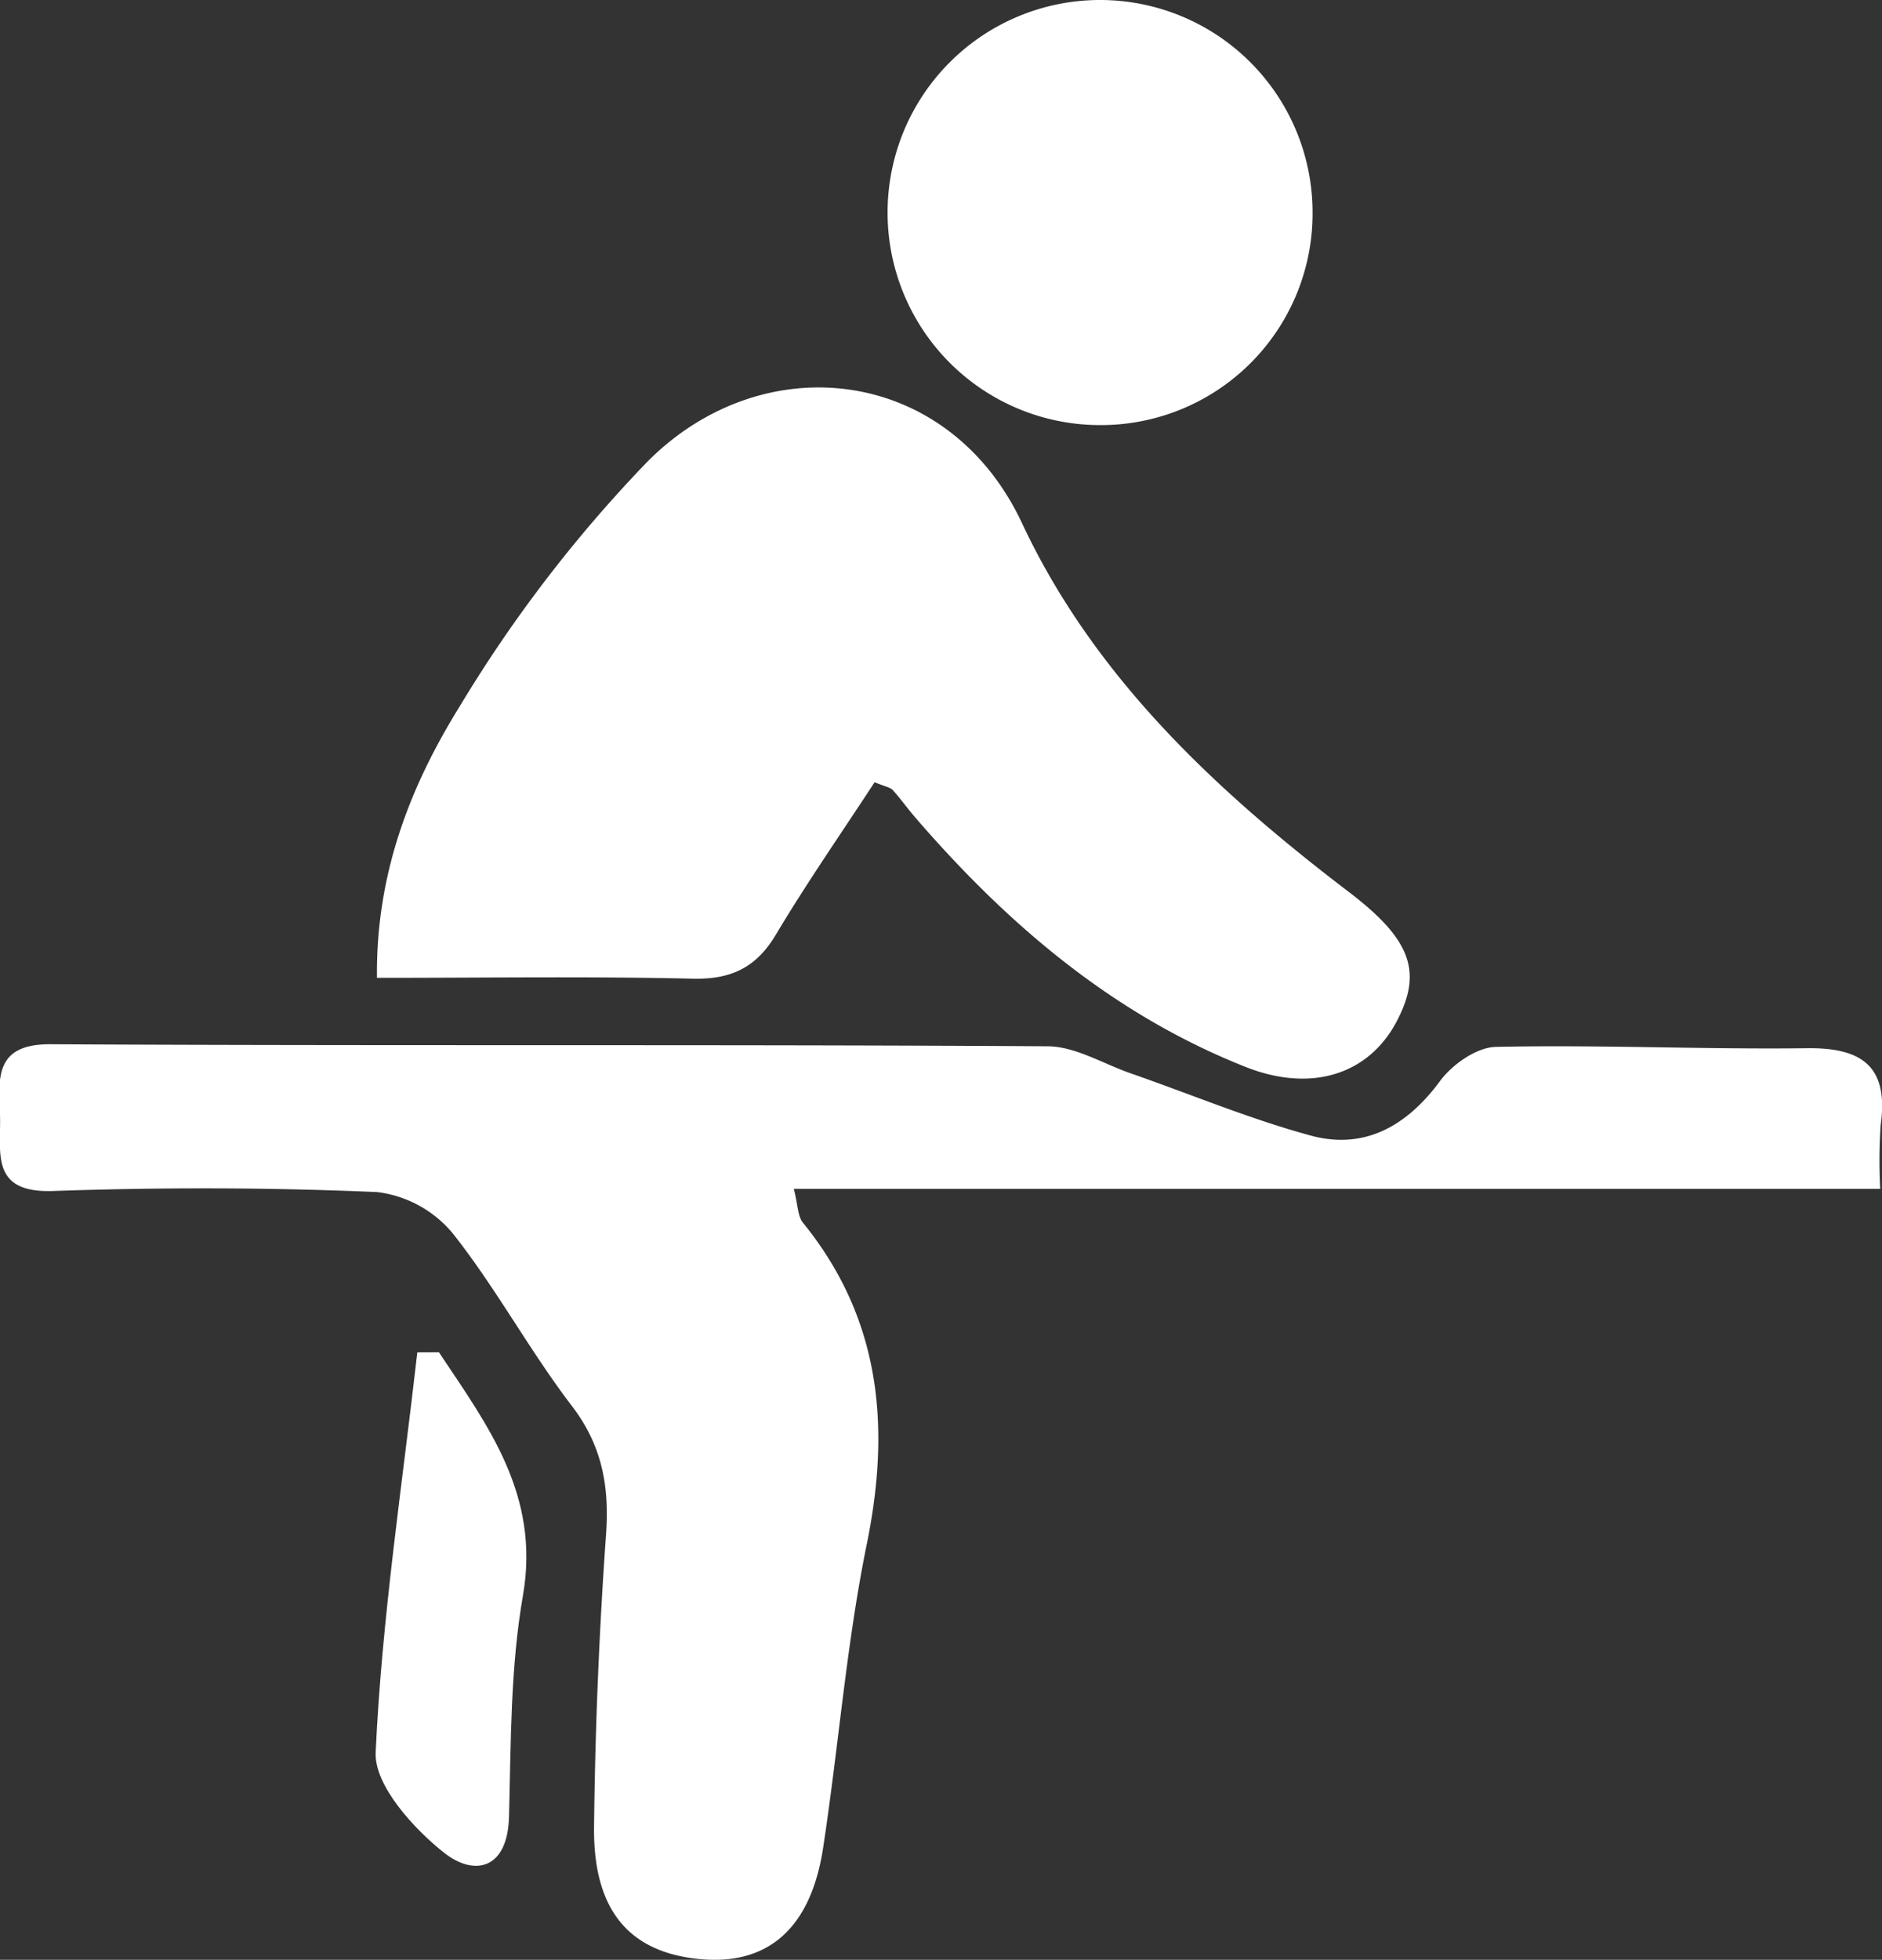
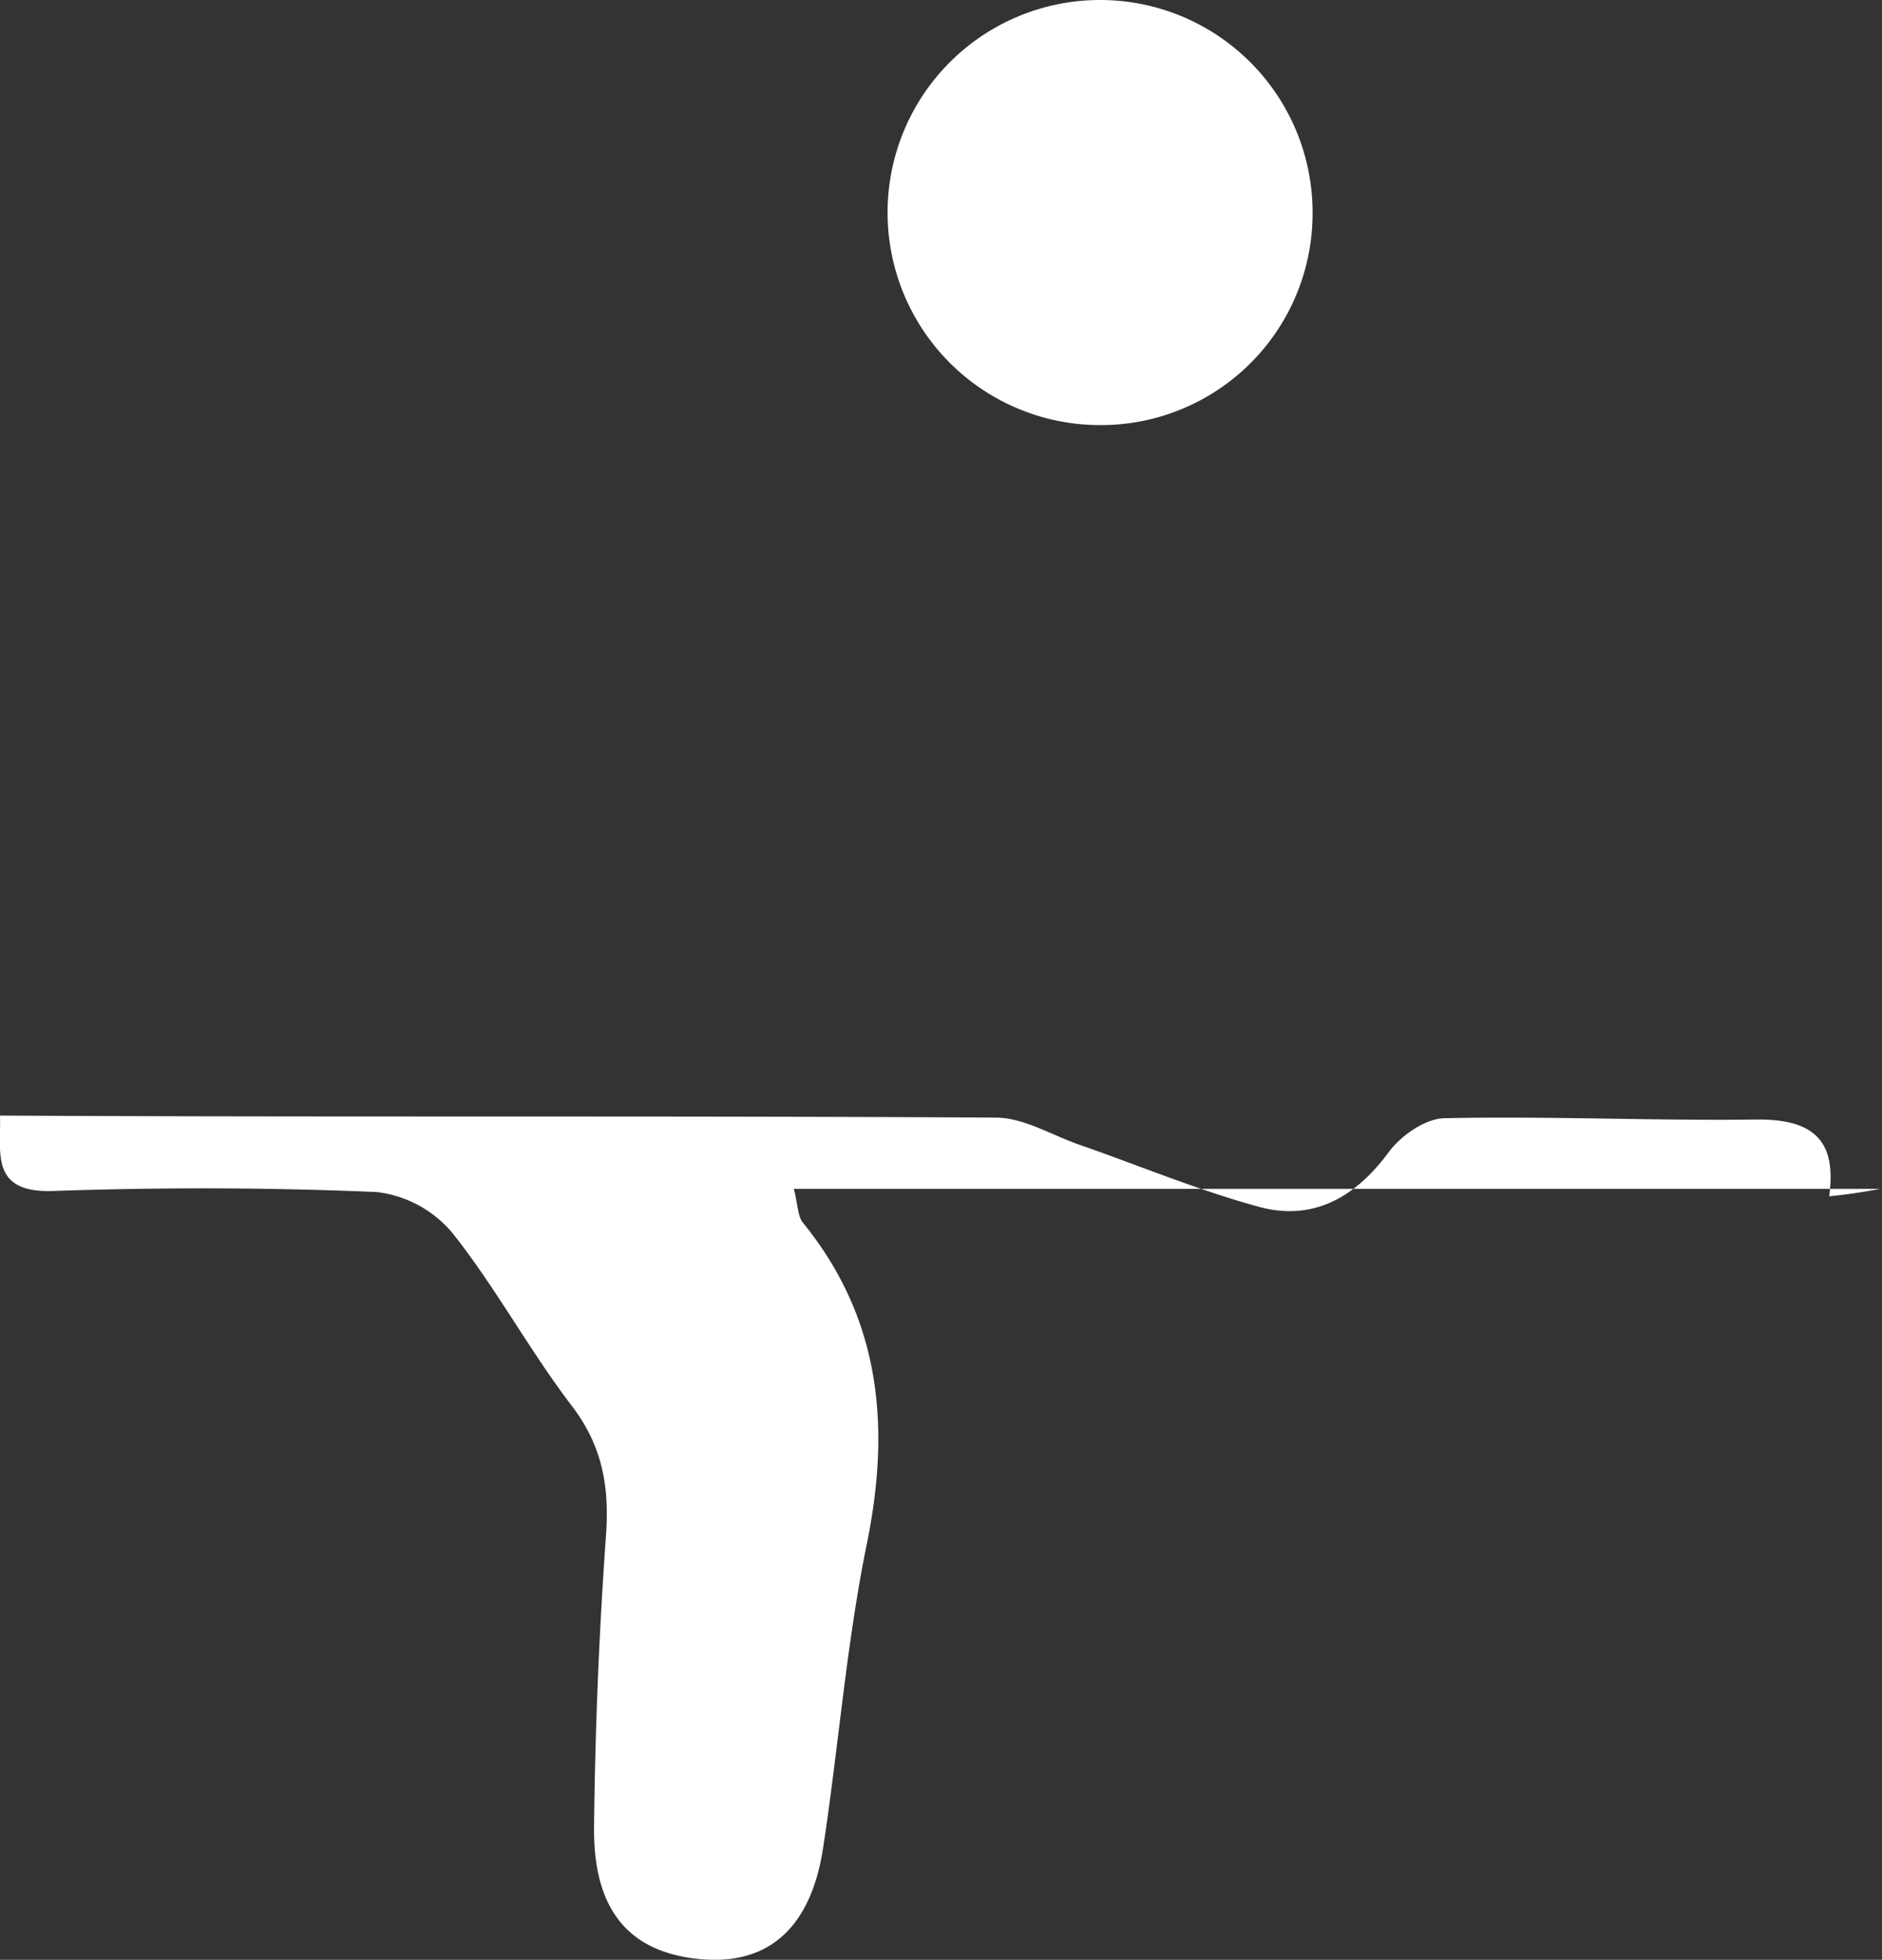
<svg xmlns="http://www.w3.org/2000/svg" viewBox="0 0 156.76 163.2">
  <rect x="0" y="0" width="156.76" height="163.2" fill="#333333" stroke="none" />
  <defs>
    <style>.cls-1{fill:#fff;}</style>
  </defs>
  <title>rmt</title>
  <g id="Layer_2" data-name="Layer 2">
    <g id="Layer_1-2" data-name="Layer 1">
-       <path class="cls-1" d="M156.61,99H66.12c.35,1.36.32,2.28.76,2.82,6.5,8,7.32,17,5.31,26.81-1.69,8.3-2.34,16.8-3.62,25.19-1,6.69-4.53,9.8-10.09,9.34-6-.5-9.05-4-9-10.93q.13-12.23,1-24.45c.28-4-.31-7.38-2.84-10.69-3.53-4.62-6.32-9.82-9.92-14.37a9.7,9.7,0,0,0-6.31-3.45c-9-.39-18-.4-27-.09C-.87,99.36.1,95.94,0,92.9s-.54-6,4.29-5.94c27.65.15,55.29,0,82.94.17,2.33,0,4.65,1.46,7,2.27,5,1.74,9.86,3.78,14.93,5.16,4.48,1.22,8-.78,10.76-4.5,1-1.39,3.07-2.85,4.67-2.88,8.64-.19,17.29.22,25.93.11,4.66-.06,6.8,1.59,6.13,6.39A44.92,44.92,0,0,0,156.61,99Z" />
-       <path class="cls-1" d="M72.85,65.14c-2.83,4.33-5.67,8.41-8.21,12.67-1.64,2.76-3.72,3.76-6.93,3.69-8.6-.2-17.21-.07-26.31-.07-.1-8.7,2.8-16,6.85-22.54A114.07,114.07,0,0,1,53.95,38.42c9.69-9.71,25.06-7.88,31.17,5.13,6,12.81,16.1,22.24,27.18,30.69,5.27,4,6.19,6.69,4.05,10.79-2.28,4.37-7,6-12.52,3.85C92.74,84.51,83.94,77,76.24,68.08c-.65-.75-1.22-1.56-1.88-2.29C74.16,65.57,73.77,65.52,72.85,65.14Z" />
+       <path class="cls-1" d="M156.61,99H66.12c.35,1.36.32,2.28.76,2.82,6.5,8,7.32,17,5.31,26.81-1.69,8.3-2.34,16.8-3.62,25.19-1,6.69-4.53,9.8-10.09,9.34-6-.5-9.05-4-9-10.93q.13-12.23,1-24.45c.28-4-.31-7.38-2.84-10.69-3.53-4.62-6.32-9.82-9.92-14.37a9.7,9.7,0,0,0-6.31-3.45c-9-.39-18-.4-27-.09C-.87,99.36.1,95.94,0,92.9c27.65.15,55.29,0,82.94.17,2.33,0,4.65,1.46,7,2.27,5,1.74,9.86,3.78,14.93,5.16,4.48,1.22,8-.78,10.76-4.5,1-1.39,3.07-2.85,4.67-2.88,8.64-.19,17.29.22,25.93.11,4.66-.06,6.8,1.59,6.13,6.39A44.92,44.92,0,0,0,156.61,99Z" />
      <path class="cls-1" d="M91.62,35.4a17.7,17.7,0,1,1,17.71-17.77A17.63,17.63,0,0,1,91.62,35.4Z" />
-       <path class="cls-1" d="M36.56,112.61c4.07,6.11,8.45,11.89,7,20.25-1.05,6-1,12.22-1.16,18.34-.08,4.49-2.88,5.07-5.38,3.11s-5.85-5.61-5.73-8.37c.51-11.14,2.21-22.22,3.47-33.32Z" />
    </g>
  </g>
</svg>